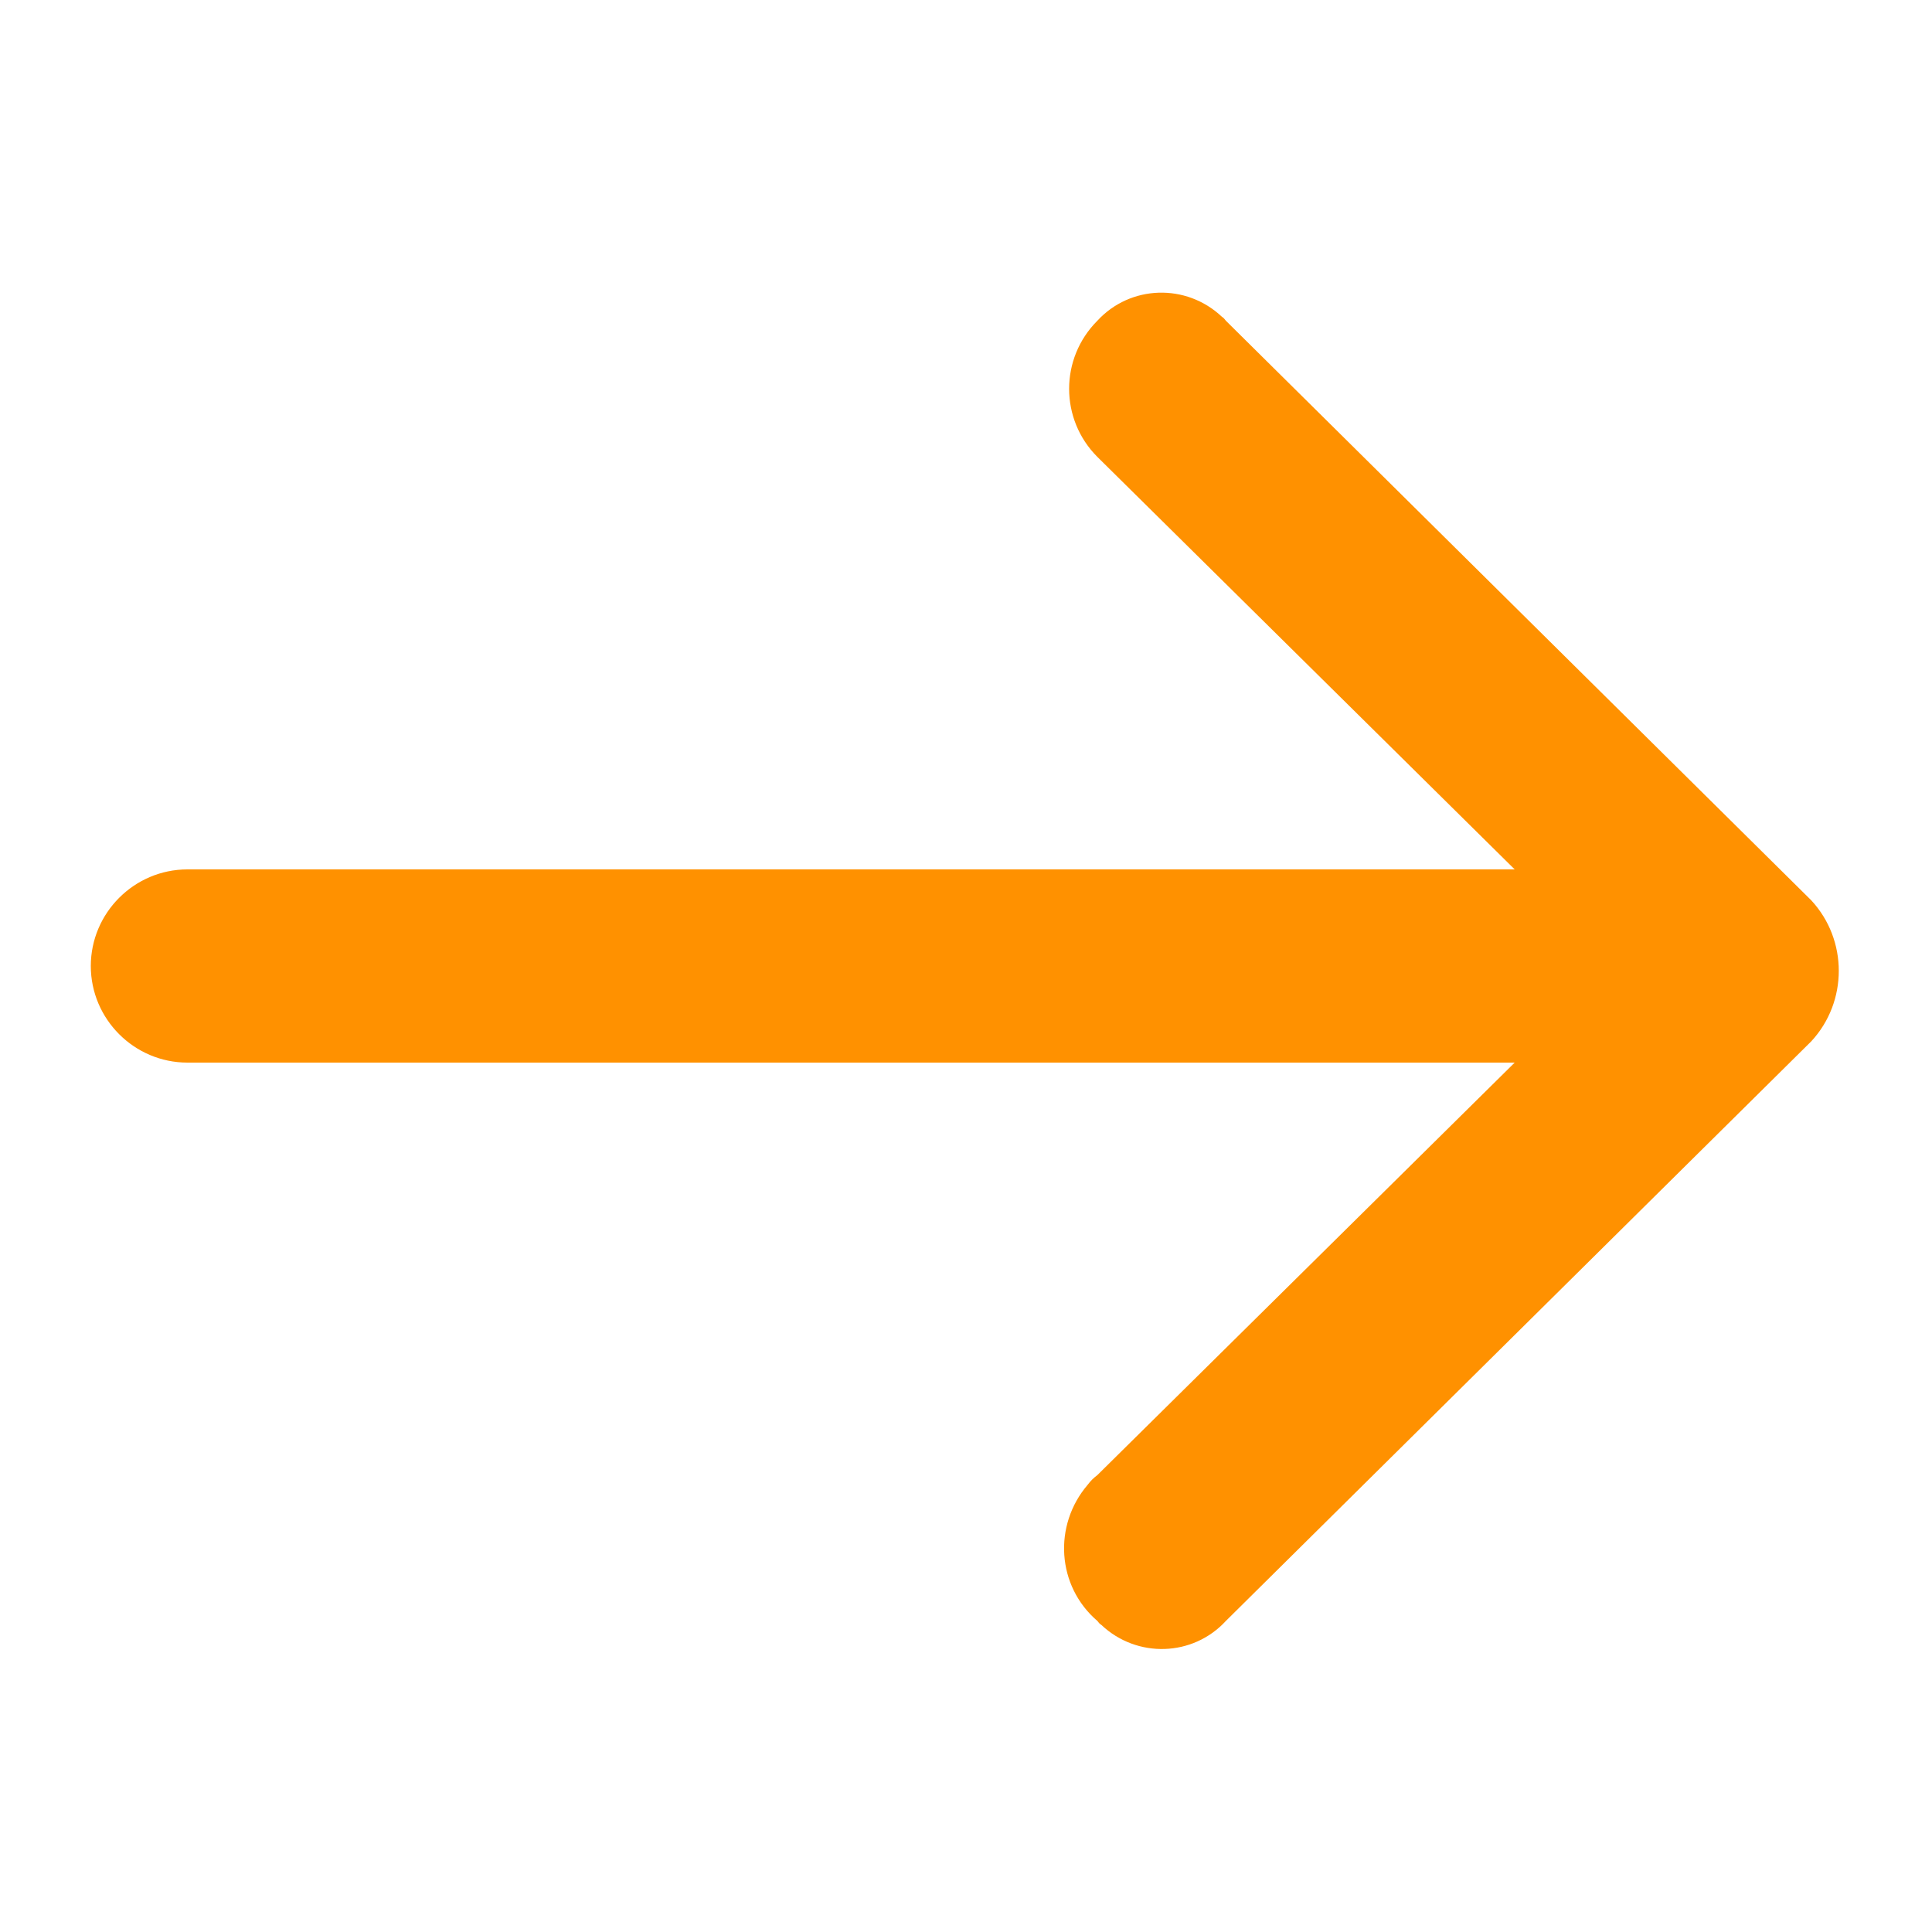
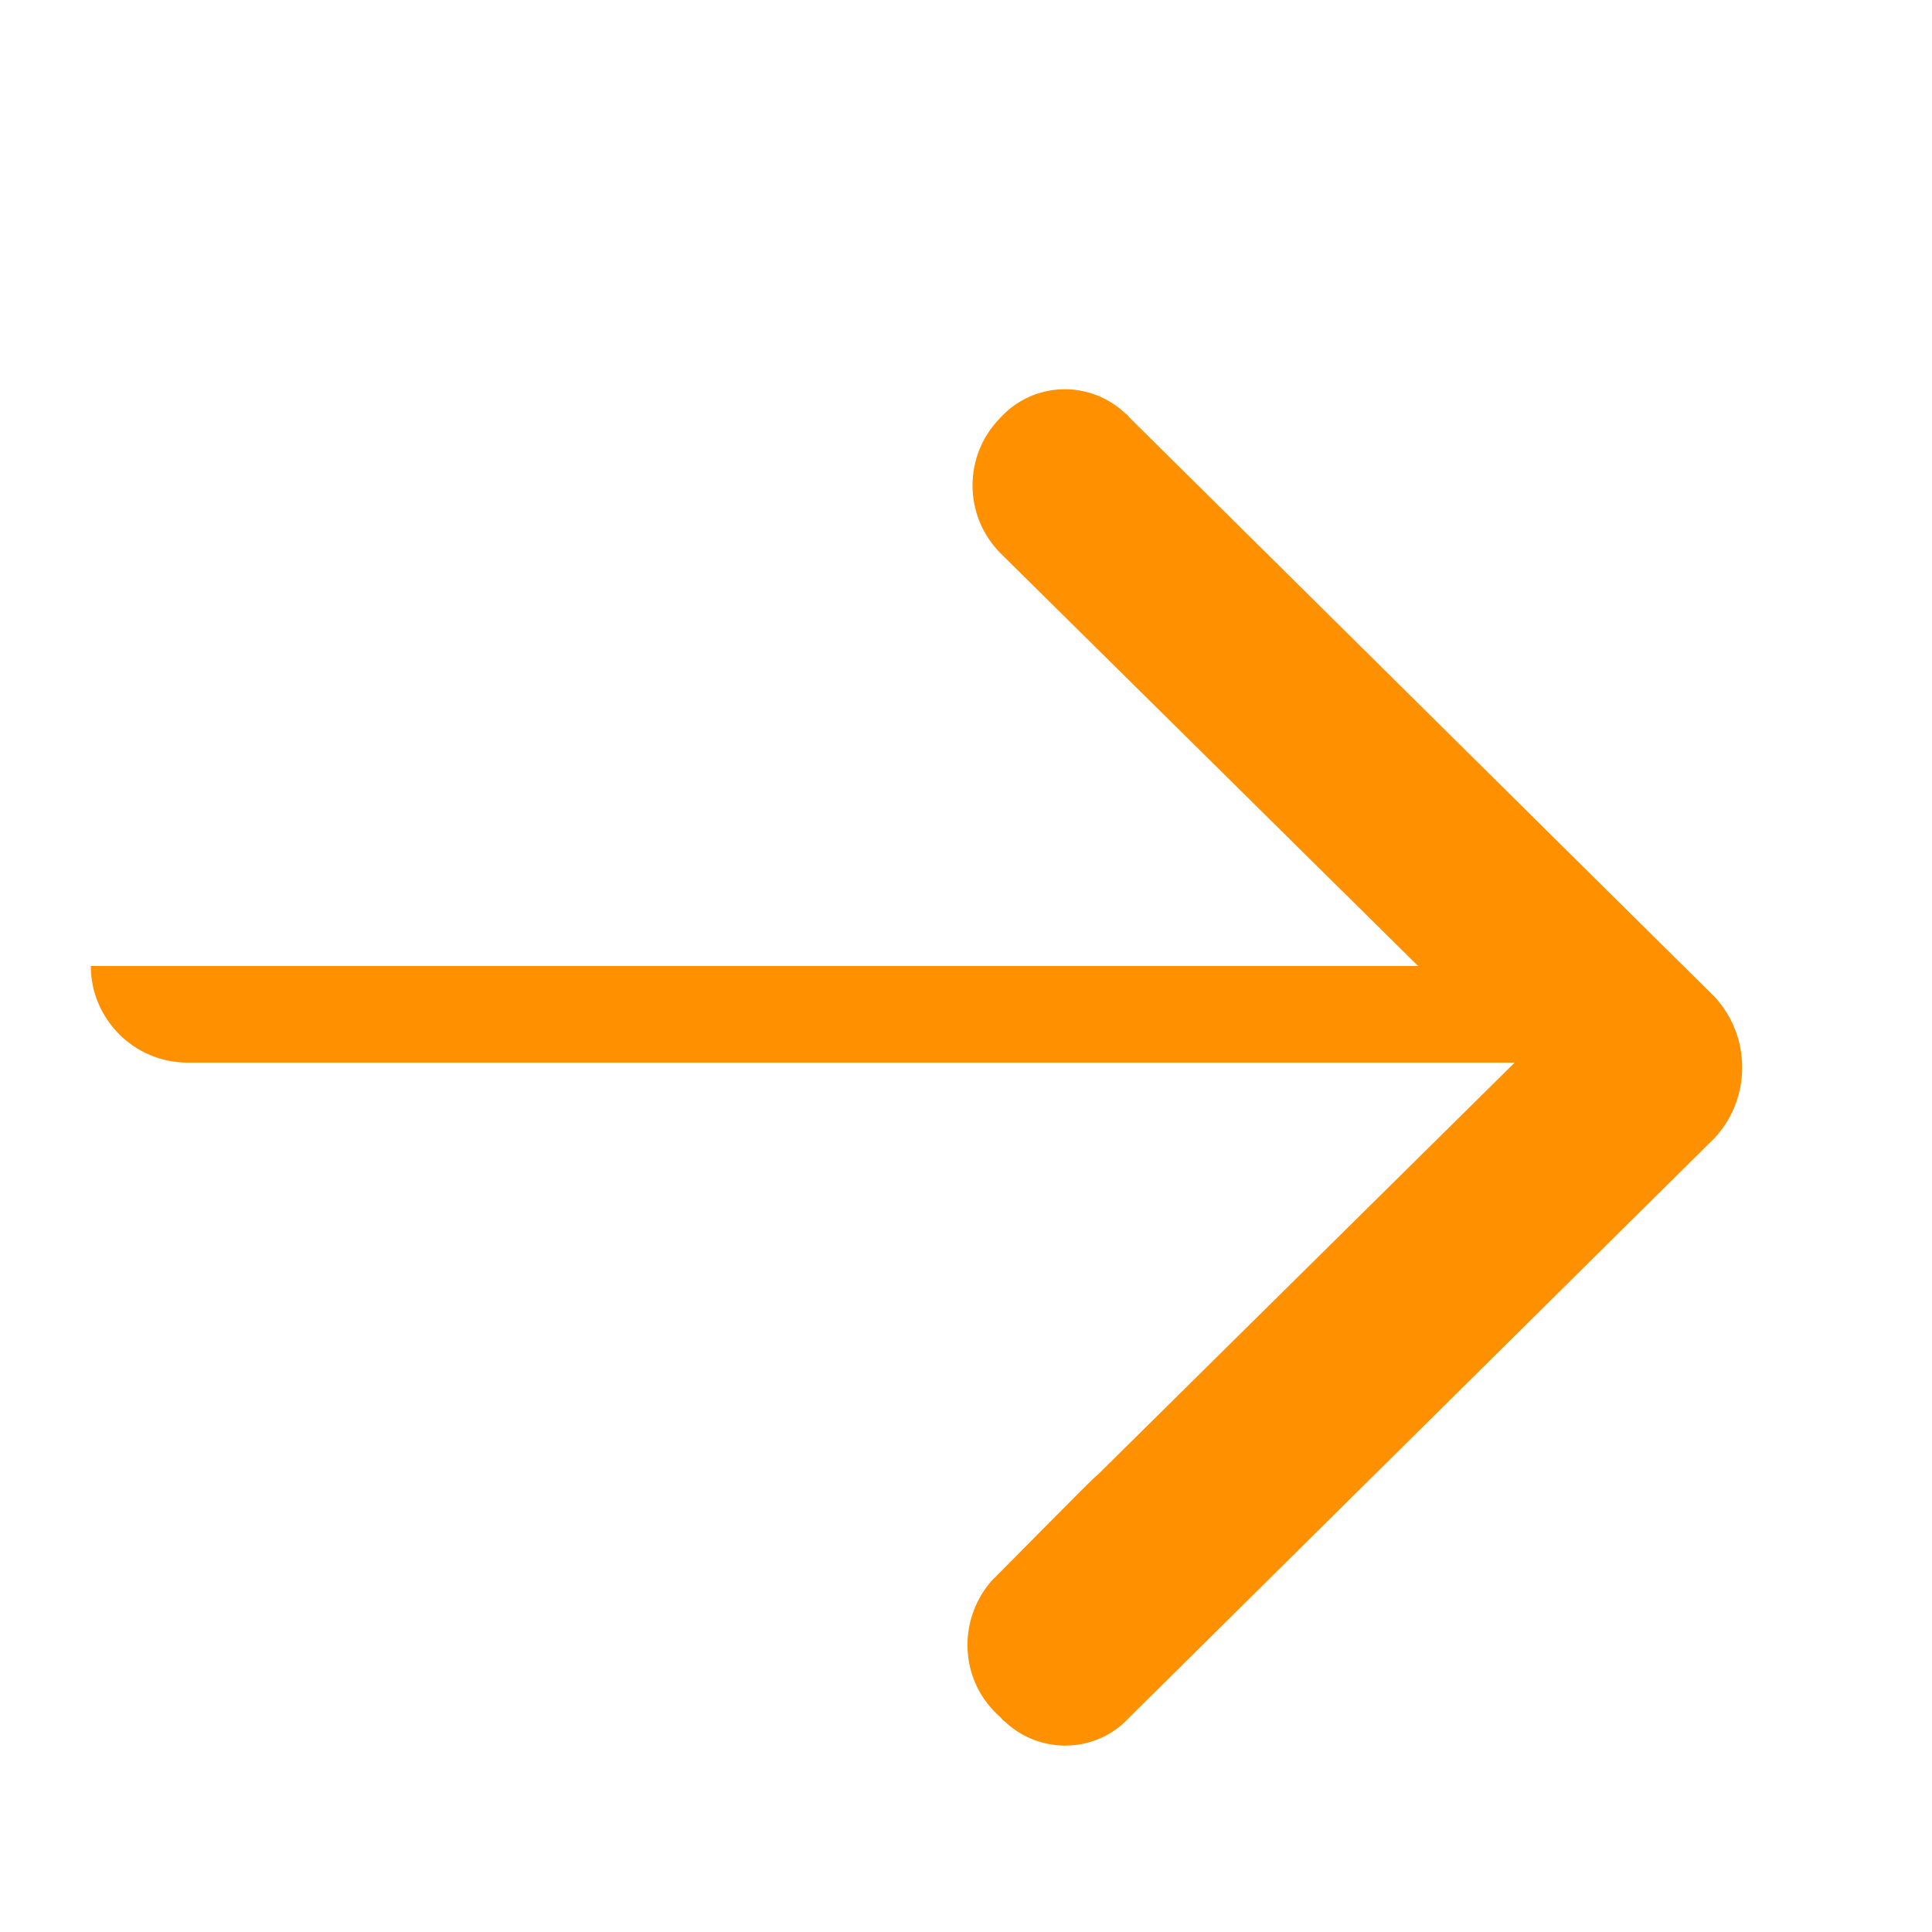
<svg xmlns="http://www.w3.org/2000/svg" version="1.1" id="图层_1" x="0px" y="0px" viewBox="0 0 200 200" style="enable-background:new 0 0 200 200;" xml:space="preserve">
  <style type="text/css">
	.st0{fill:#FF9100;}
</style>
-   <path class="st0" d="M113.6,152.7l43.2-42.7H19.4c-5.5,0-10-4.5-10-10c0-5.5,4.5-10,10-10h137.4l-43.2-42.7  c-3.9-3.9-3.9-10.2,0-14.1c3.4-3.7,9.2-3.9,12.9-0.4c0.2,0.1,0.3,0.3,0.4,0.4l60.6,60c3.8,4.1,3.8,10.5,0,14.6l-60.6,60  c-3.4,3.7-9.2,3.9-12.9,0.4c-0.2-0.1-0.3-0.3-0.4-0.4c-4.2-3.6-4.6-9.9-1-14.1C112.9,153.3,113.2,153,113.6,152.7L113.6,152.7z" />
+   <path class="st0" d="M113.6,152.7l43.2-42.7H19.4c-5.5,0-10-4.5-10-10h137.4l-43.2-42.7  c-3.9-3.9-3.9-10.2,0-14.1c3.4-3.7,9.2-3.9,12.9-0.4c0.2,0.1,0.3,0.3,0.4,0.4l60.6,60c3.8,4.1,3.8,10.5,0,14.6l-60.6,60  c-3.4,3.7-9.2,3.9-12.9,0.4c-0.2-0.1-0.3-0.3-0.4-0.4c-4.2-3.6-4.6-9.9-1-14.1C112.9,153.3,113.2,153,113.6,152.7L113.6,152.7z" />
</svg>